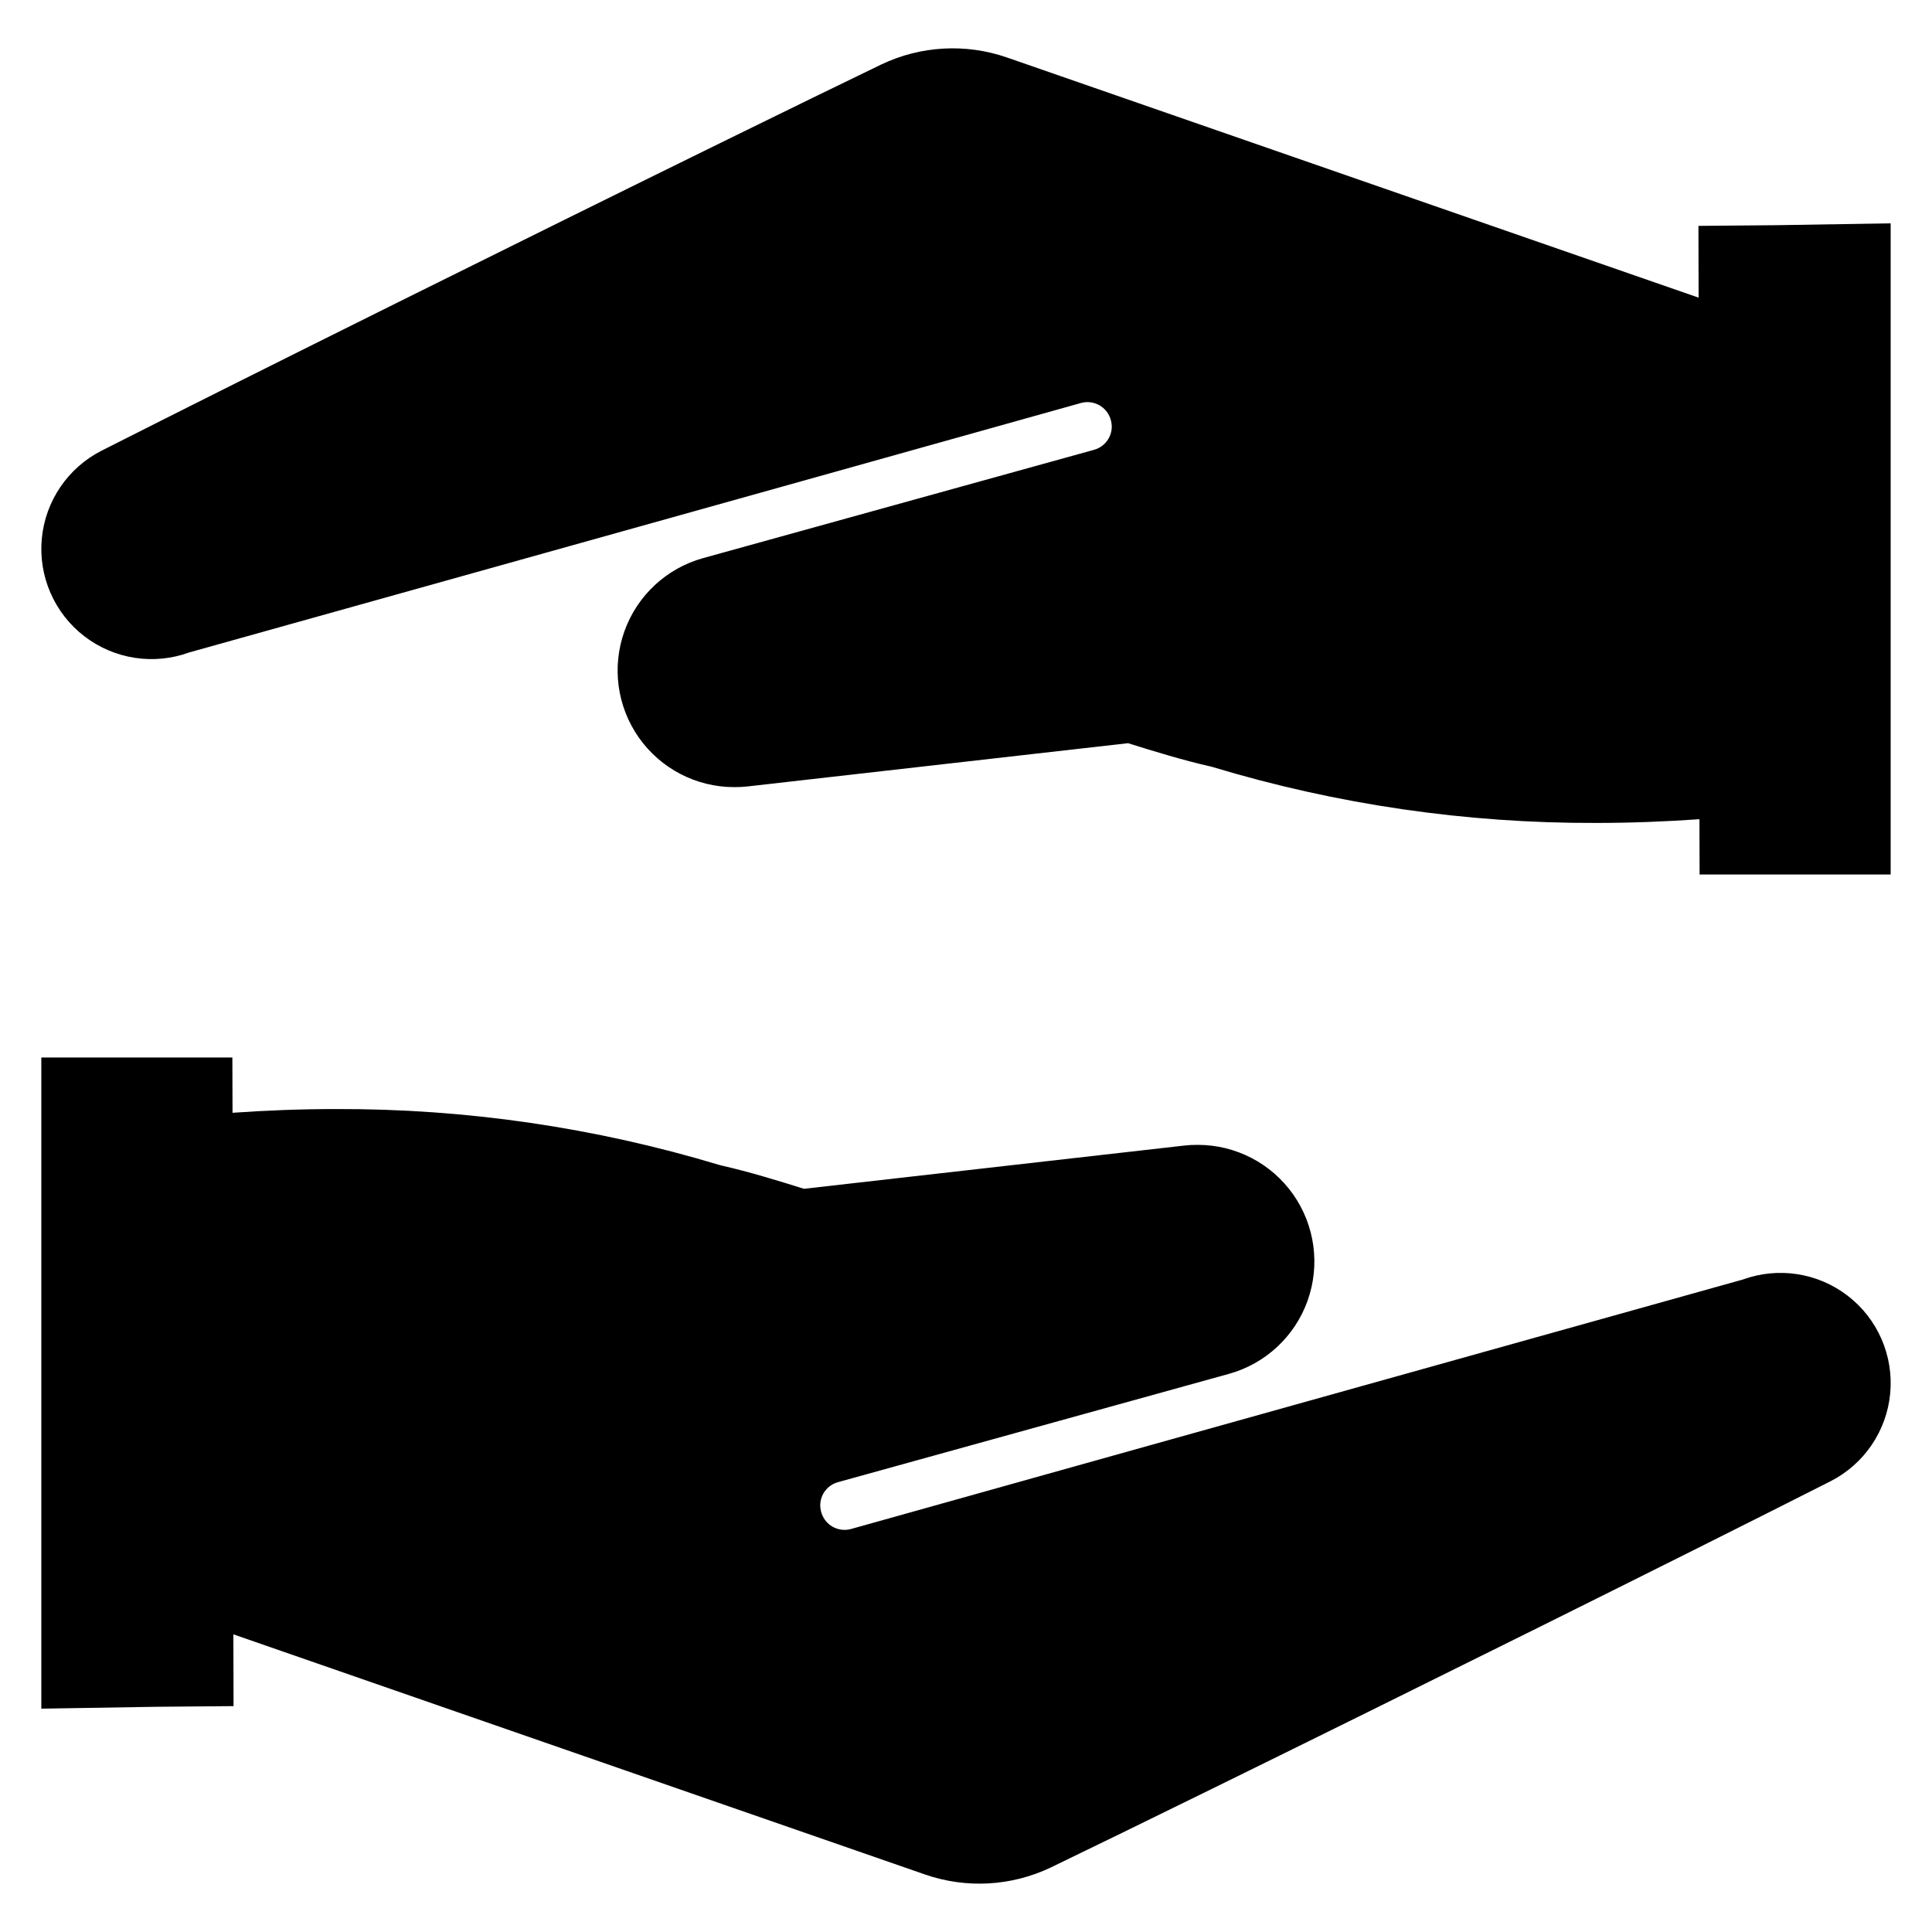
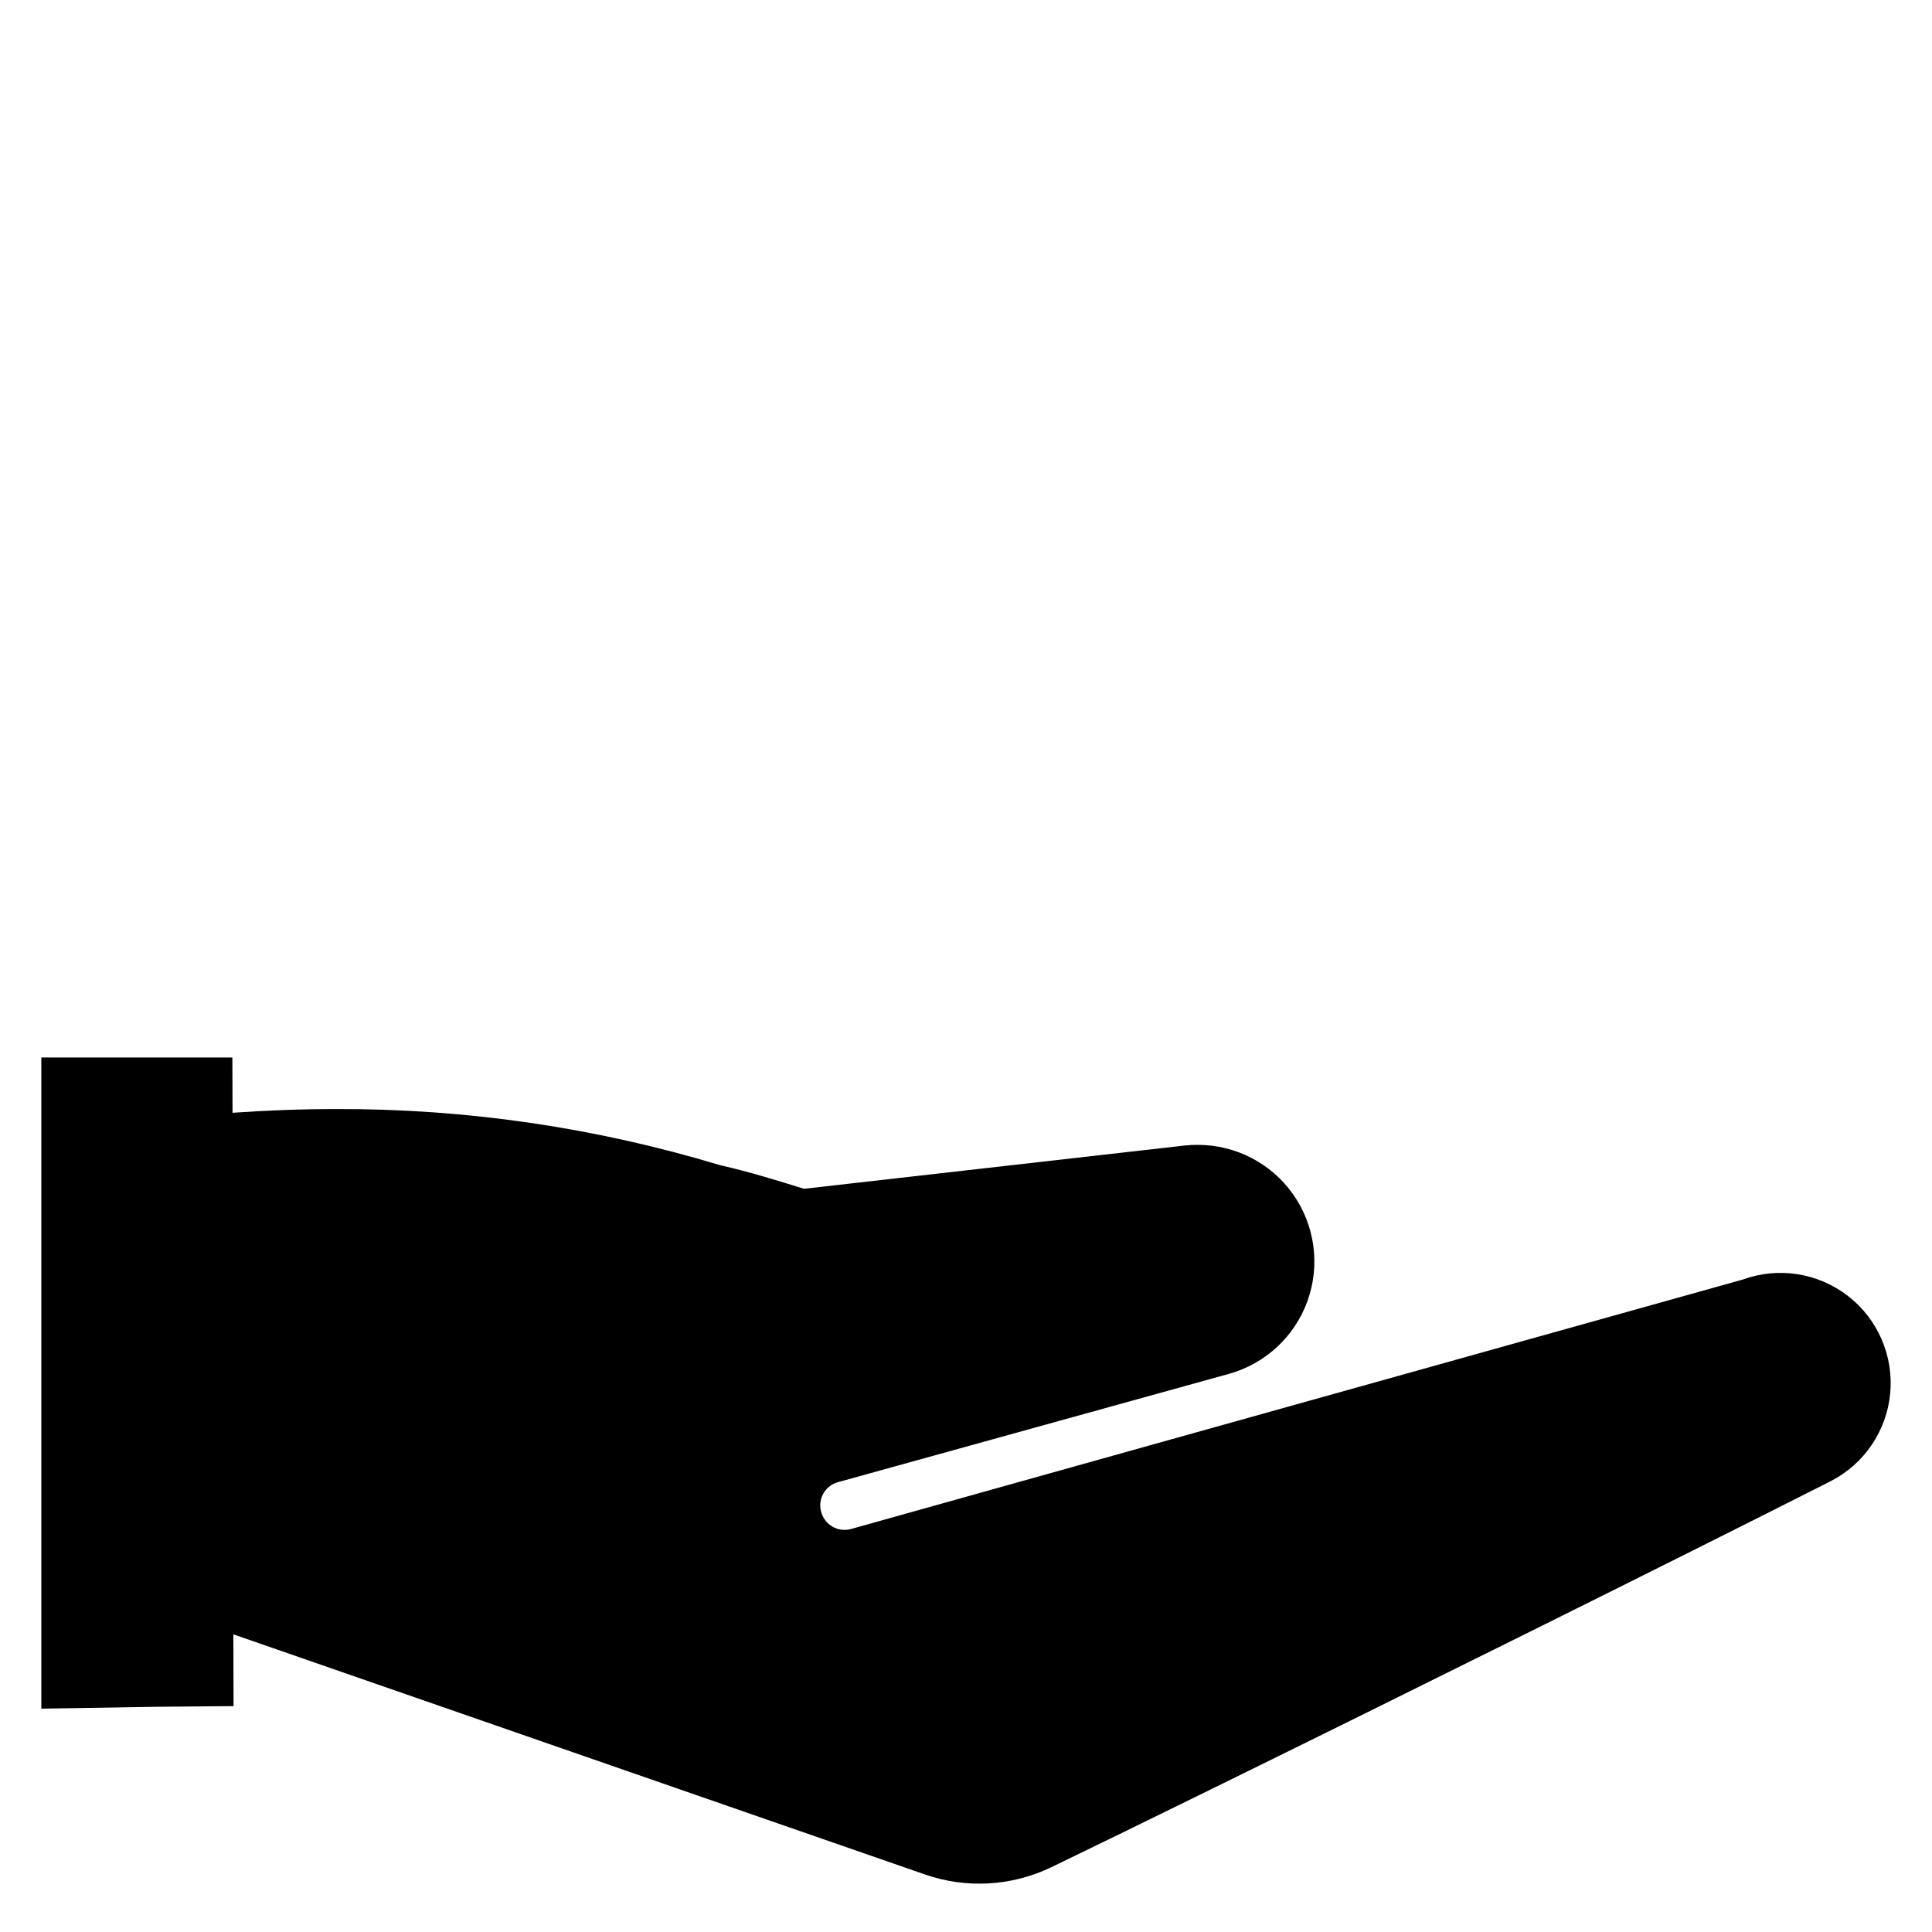
<svg xmlns="http://www.w3.org/2000/svg" fill="#000000" width="800px" height="800px" version="1.1" viewBox="144 144 512 512">
  <g>
    <path d="m605.83 483.1-157.59 44.062-78.684 22.031c-3.023 0.848-6.219-0.617-7.551-3.461-0.402-0.859-0.617-1.793-0.633-2.742-0.016-2.902 1.922-5.449 4.723-6.207l73.691-20.414 29.855-8.27c9.695-2.676 17.48-9.902 20.871-19.371 3.391-9.465 1.965-19.992-3.824-28.215-5.789-8.223-15.219-13.113-25.273-13.113-1.172-0.008-2.344 0.051-3.508 0.18l-100.85 11.465c-3.551-1.125-7.106-2.203-10.656-3.238-3.688-1.078-7.418-2.07-11.152-2.922l-0.539-0.133h0.004c-33.012-9.969-67.316-14.969-101.8-14.84-9.219 0-18.344 0.359-27.293 0.988l-0.043-14.656h-50.629v172.57l30.395-0.496 20.547-0.18-0.047-19.02 183.23 63.621c10.941 3.816 22.949 3.156 33.406-1.844 9.891-4.766 24.82-12.051 42.488-20.727 50.762-24.91 123.92-61.238 164.11-81.605 8.93-4.539 14.91-13.336 15.844-23.309s-3.309-19.727-11.238-25.844c-7.93-6.117-18.441-7.742-27.852-4.309z" />
-     <path d="m614.65 203.68-20.547 0.18 0.047 19.02-183.22-63.621c-10.945-3.816-22.953-3.152-33.41 1.844-9.891 4.766-24.816 12.051-42.488 20.727-50.762 24.91-123.92 61.238-164.11 81.605-8.93 4.539-14.906 13.336-15.844 23.309-0.934 9.973 3.309 19.727 11.238 25.844 7.93 6.117 18.445 7.746 27.852 4.309l157.59-44.062 78.684-22.031c3.027-0.848 6.223 0.617 7.555 3.461 0.398 0.859 0.613 1.797 0.629 2.742 0.02 2.902-1.922 5.449-4.723 6.207l-73.691 20.414-29.855 8.27c-9.695 2.68-17.48 9.902-20.871 19.371s-1.965 19.992 3.824 28.215c5.789 8.223 15.219 13.117 25.273 13.113 1.172 0.008 2.344-0.051 3.508-0.18l100.85-11.465c3.551 1.125 7.106 2.203 10.656 3.238 3.688 1.078 7.418 2.066 11.152 2.922l0.539 0.137c33.008 9.965 67.312 14.965 101.79 14.836 9.219 0 18.344-0.359 27.293-0.988l0.043 14.656h50.629v-172.57z" />
  </g>
</svg>